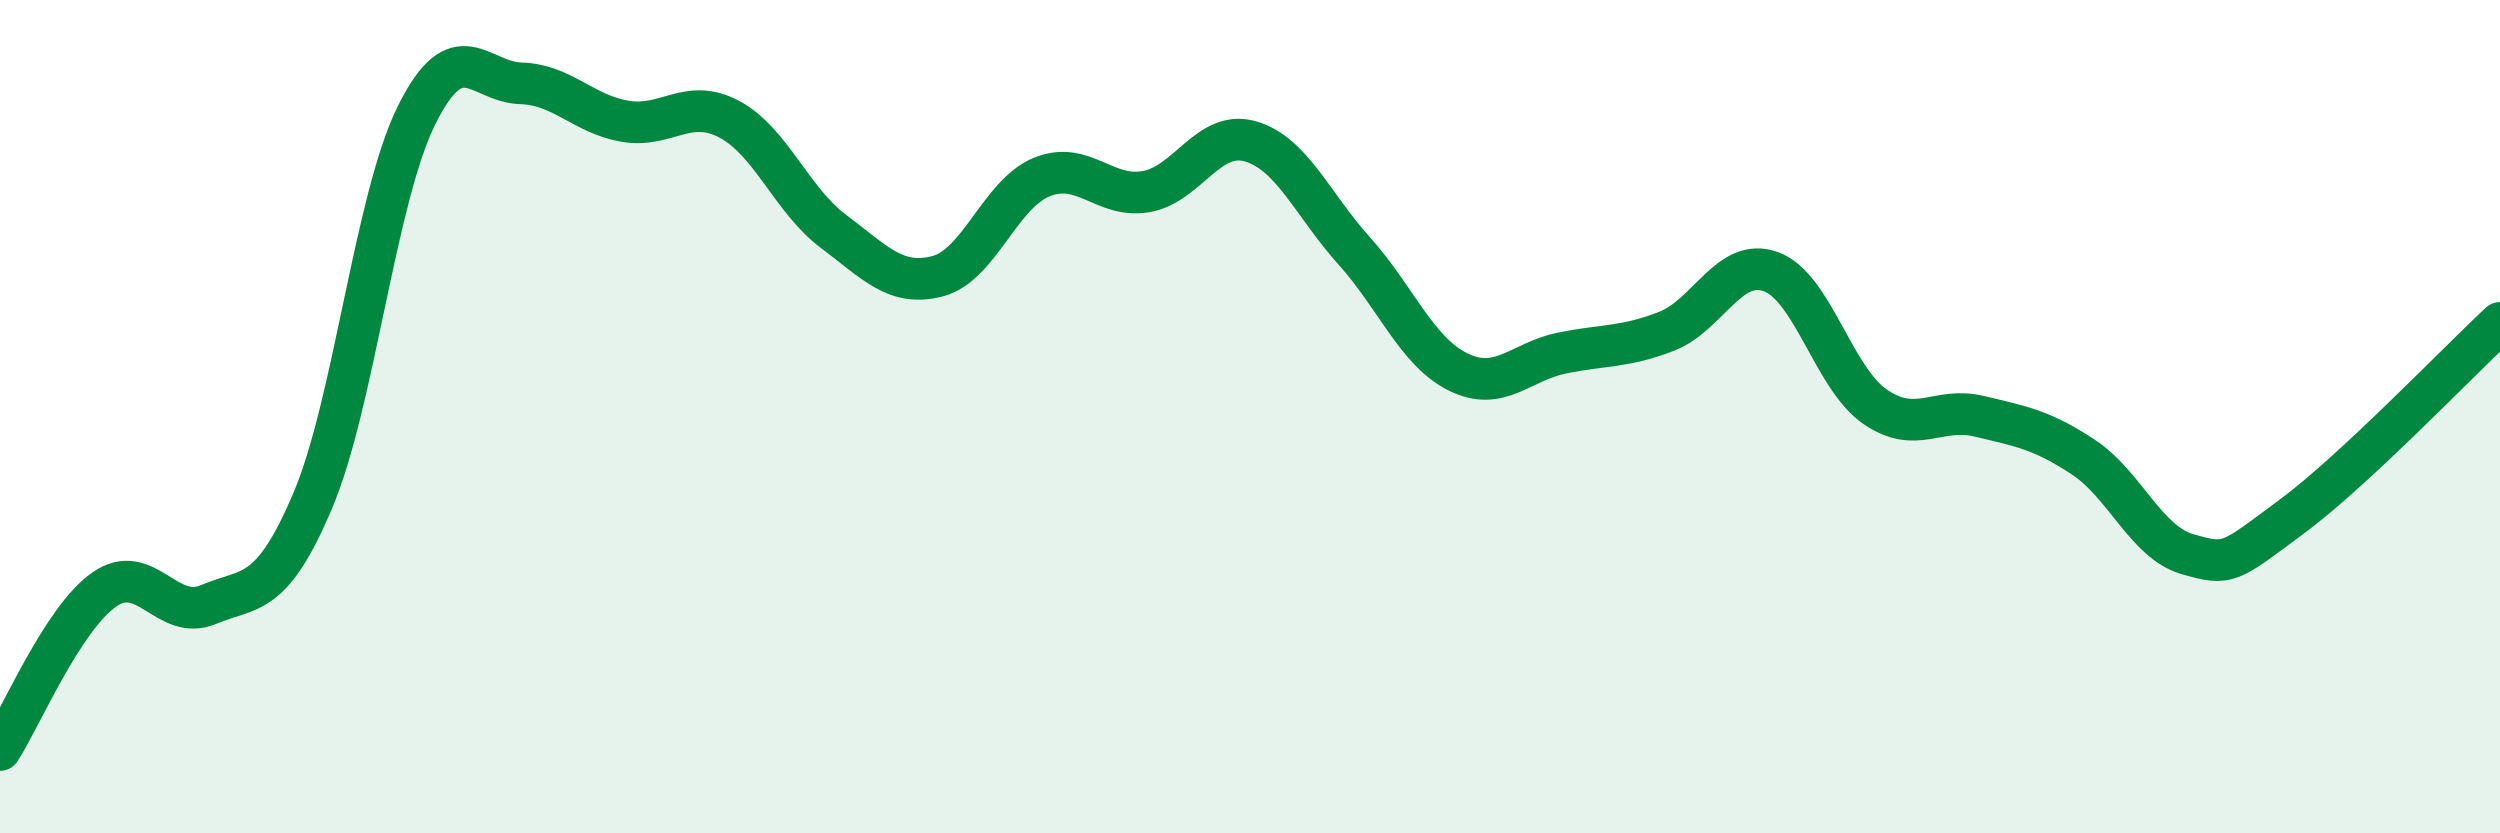
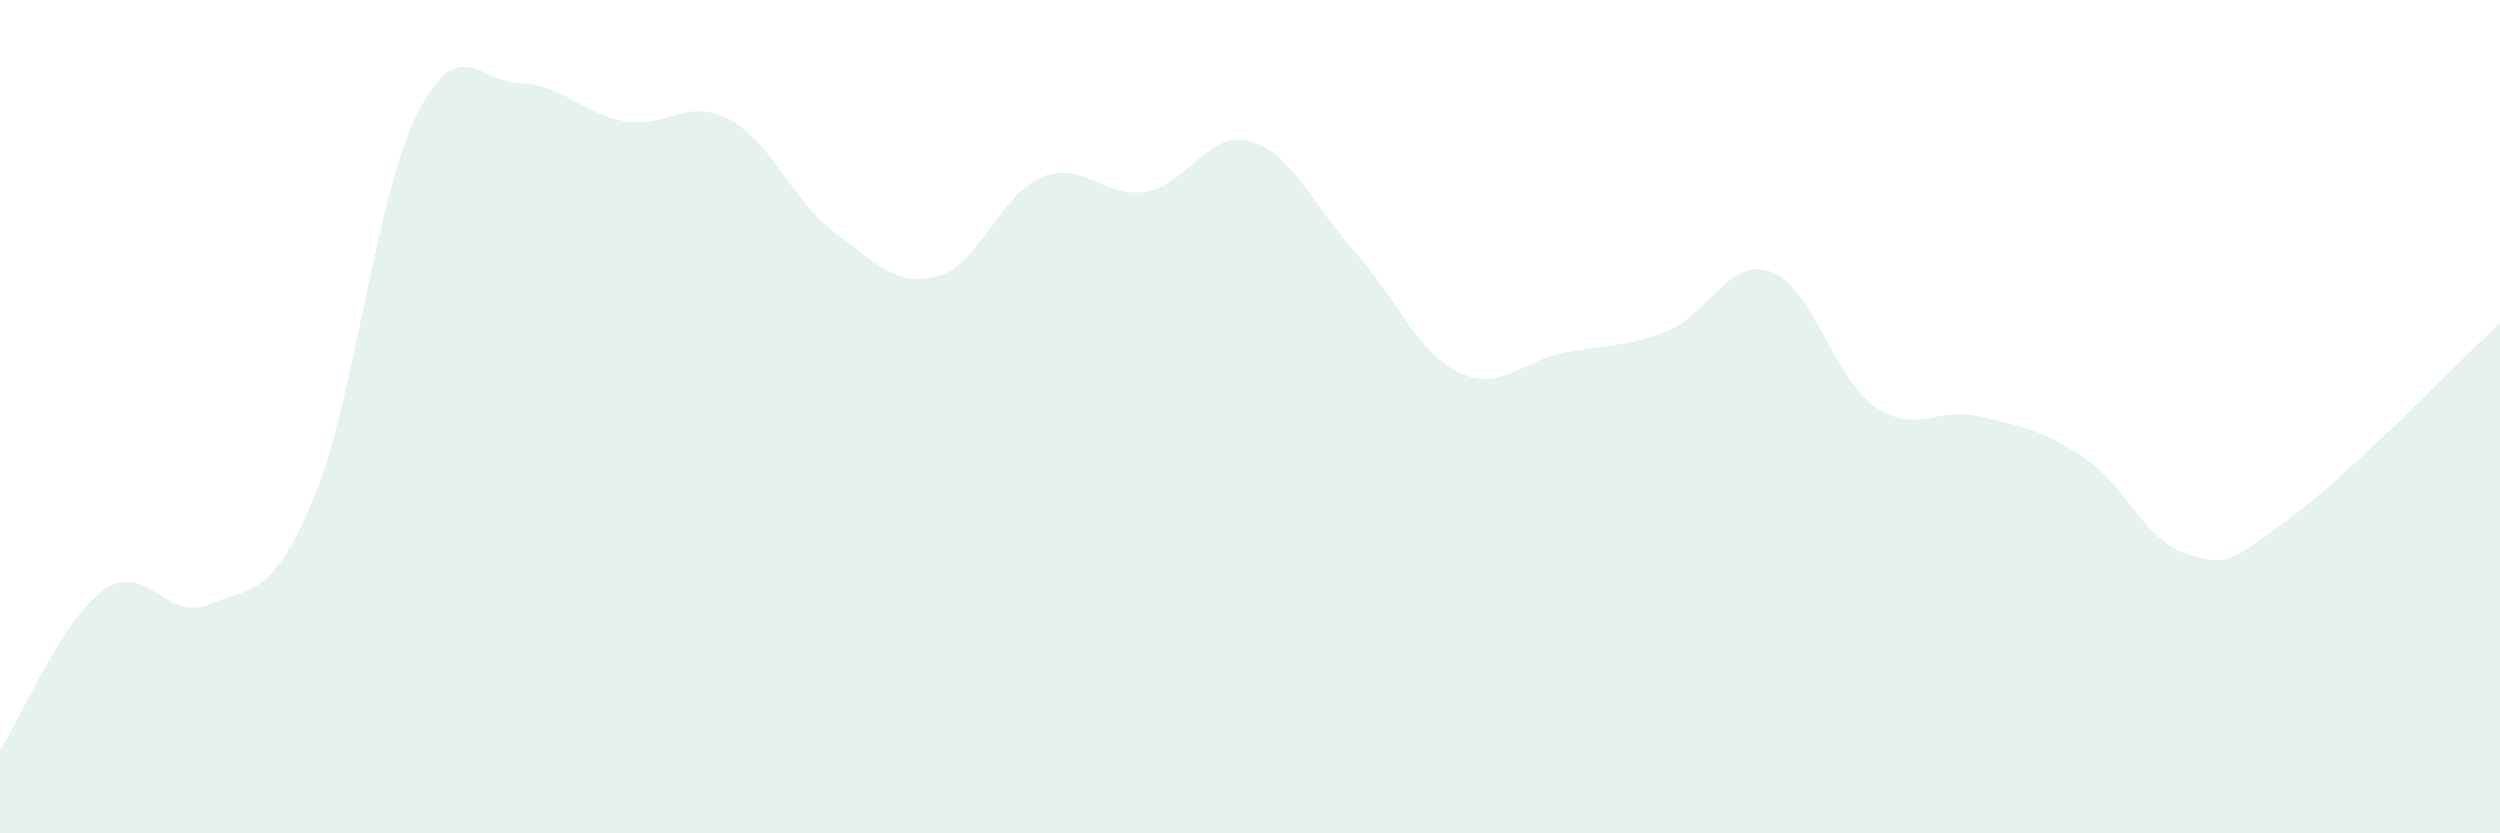
<svg xmlns="http://www.w3.org/2000/svg" width="60" height="20" viewBox="0 0 60 20">
  <path d="M 0,18 C 0.5,17.23 1.5,14.85 2.5,14.15 C 3.5,13.45 4,14.93 5,14.51 C 6,14.09 6.5,14.38 7.5,12.03 C 8.5,9.68 9,4.77 10,2.76 C 11,0.75 11.5,1.97 12.5,2 C 13.5,2.03 14,2.74 15,2.91 C 16,3.08 16.5,2.33 17.5,2.86 C 18.5,3.39 19,4.8 20,5.55 C 21,6.3 21.5,6.89 22.5,6.63 C 23.5,6.37 24,4.66 25,4.25 C 26,3.84 26.5,4.77 27.5,4.6 C 28.5,4.43 29,3.11 30,3.39 C 31,3.67 31.5,4.91 32.5,6.02 C 33.5,7.13 34,8.44 35,8.93 C 36,9.42 36.5,8.67 37.5,8.47 C 38.5,8.27 39,8.34 40,7.95 C 41,7.56 41.5,6.16 42.5,6.52 C 43.5,6.88 44,9.07 45,9.76 C 46,10.45 46.5,9.75 47.5,9.99 C 48.5,10.23 49,10.31 50,10.97 C 51,11.63 51.5,13.01 52.5,13.3 C 53.5,13.59 53.5,13.51 55,12.4 C 56.5,11.29 59,8.68 60,7.75L60 20L0 20Z" fill="#008740" opacity="0.1" stroke-linecap="round" stroke-linejoin="round" />
-   <path d="M 0,18 C 0.5,17.23 1.5,14.85 2.5,14.15 C 3.5,13.45 4,14.93 5,14.51 C 6,14.09 6.5,14.38 7.5,12.03 C 8.5,9.68 9,4.77 10,2.76 C 11,0.75 11.5,1.97 12.5,2 C 13.5,2.03 14,2.74 15,2.91 C 16,3.08 16.5,2.33 17.5,2.86 C 18.5,3.39 19,4.8 20,5.55 C 21,6.3 21.5,6.89 22.5,6.63 C 23.5,6.37 24,4.66 25,4.25 C 26,3.84 26.5,4.77 27.5,4.6 C 28.5,4.43 29,3.11 30,3.39 C 31,3.67 31.5,4.91 32.5,6.02 C 33.5,7.13 34,8.44 35,8.93 C 36,9.42 36.5,8.67 37.5,8.47 C 38.5,8.27 39,8.34 40,7.95 C 41,7.56 41.5,6.16 42.5,6.52 C 43.5,6.88 44,9.07 45,9.76 C 46,10.45 46.5,9.75 47.5,9.99 C 48.5,10.23 49,10.31 50,10.97 C 51,11.63 51.5,13.01 52.5,13.3 C 53.5,13.59 53.5,13.51 55,12.4 C 56.5,11.29 59,8.68 60,7.75" stroke="#008740" stroke-width="1" fill="none" stroke-linecap="round" stroke-linejoin="round" />
</svg>